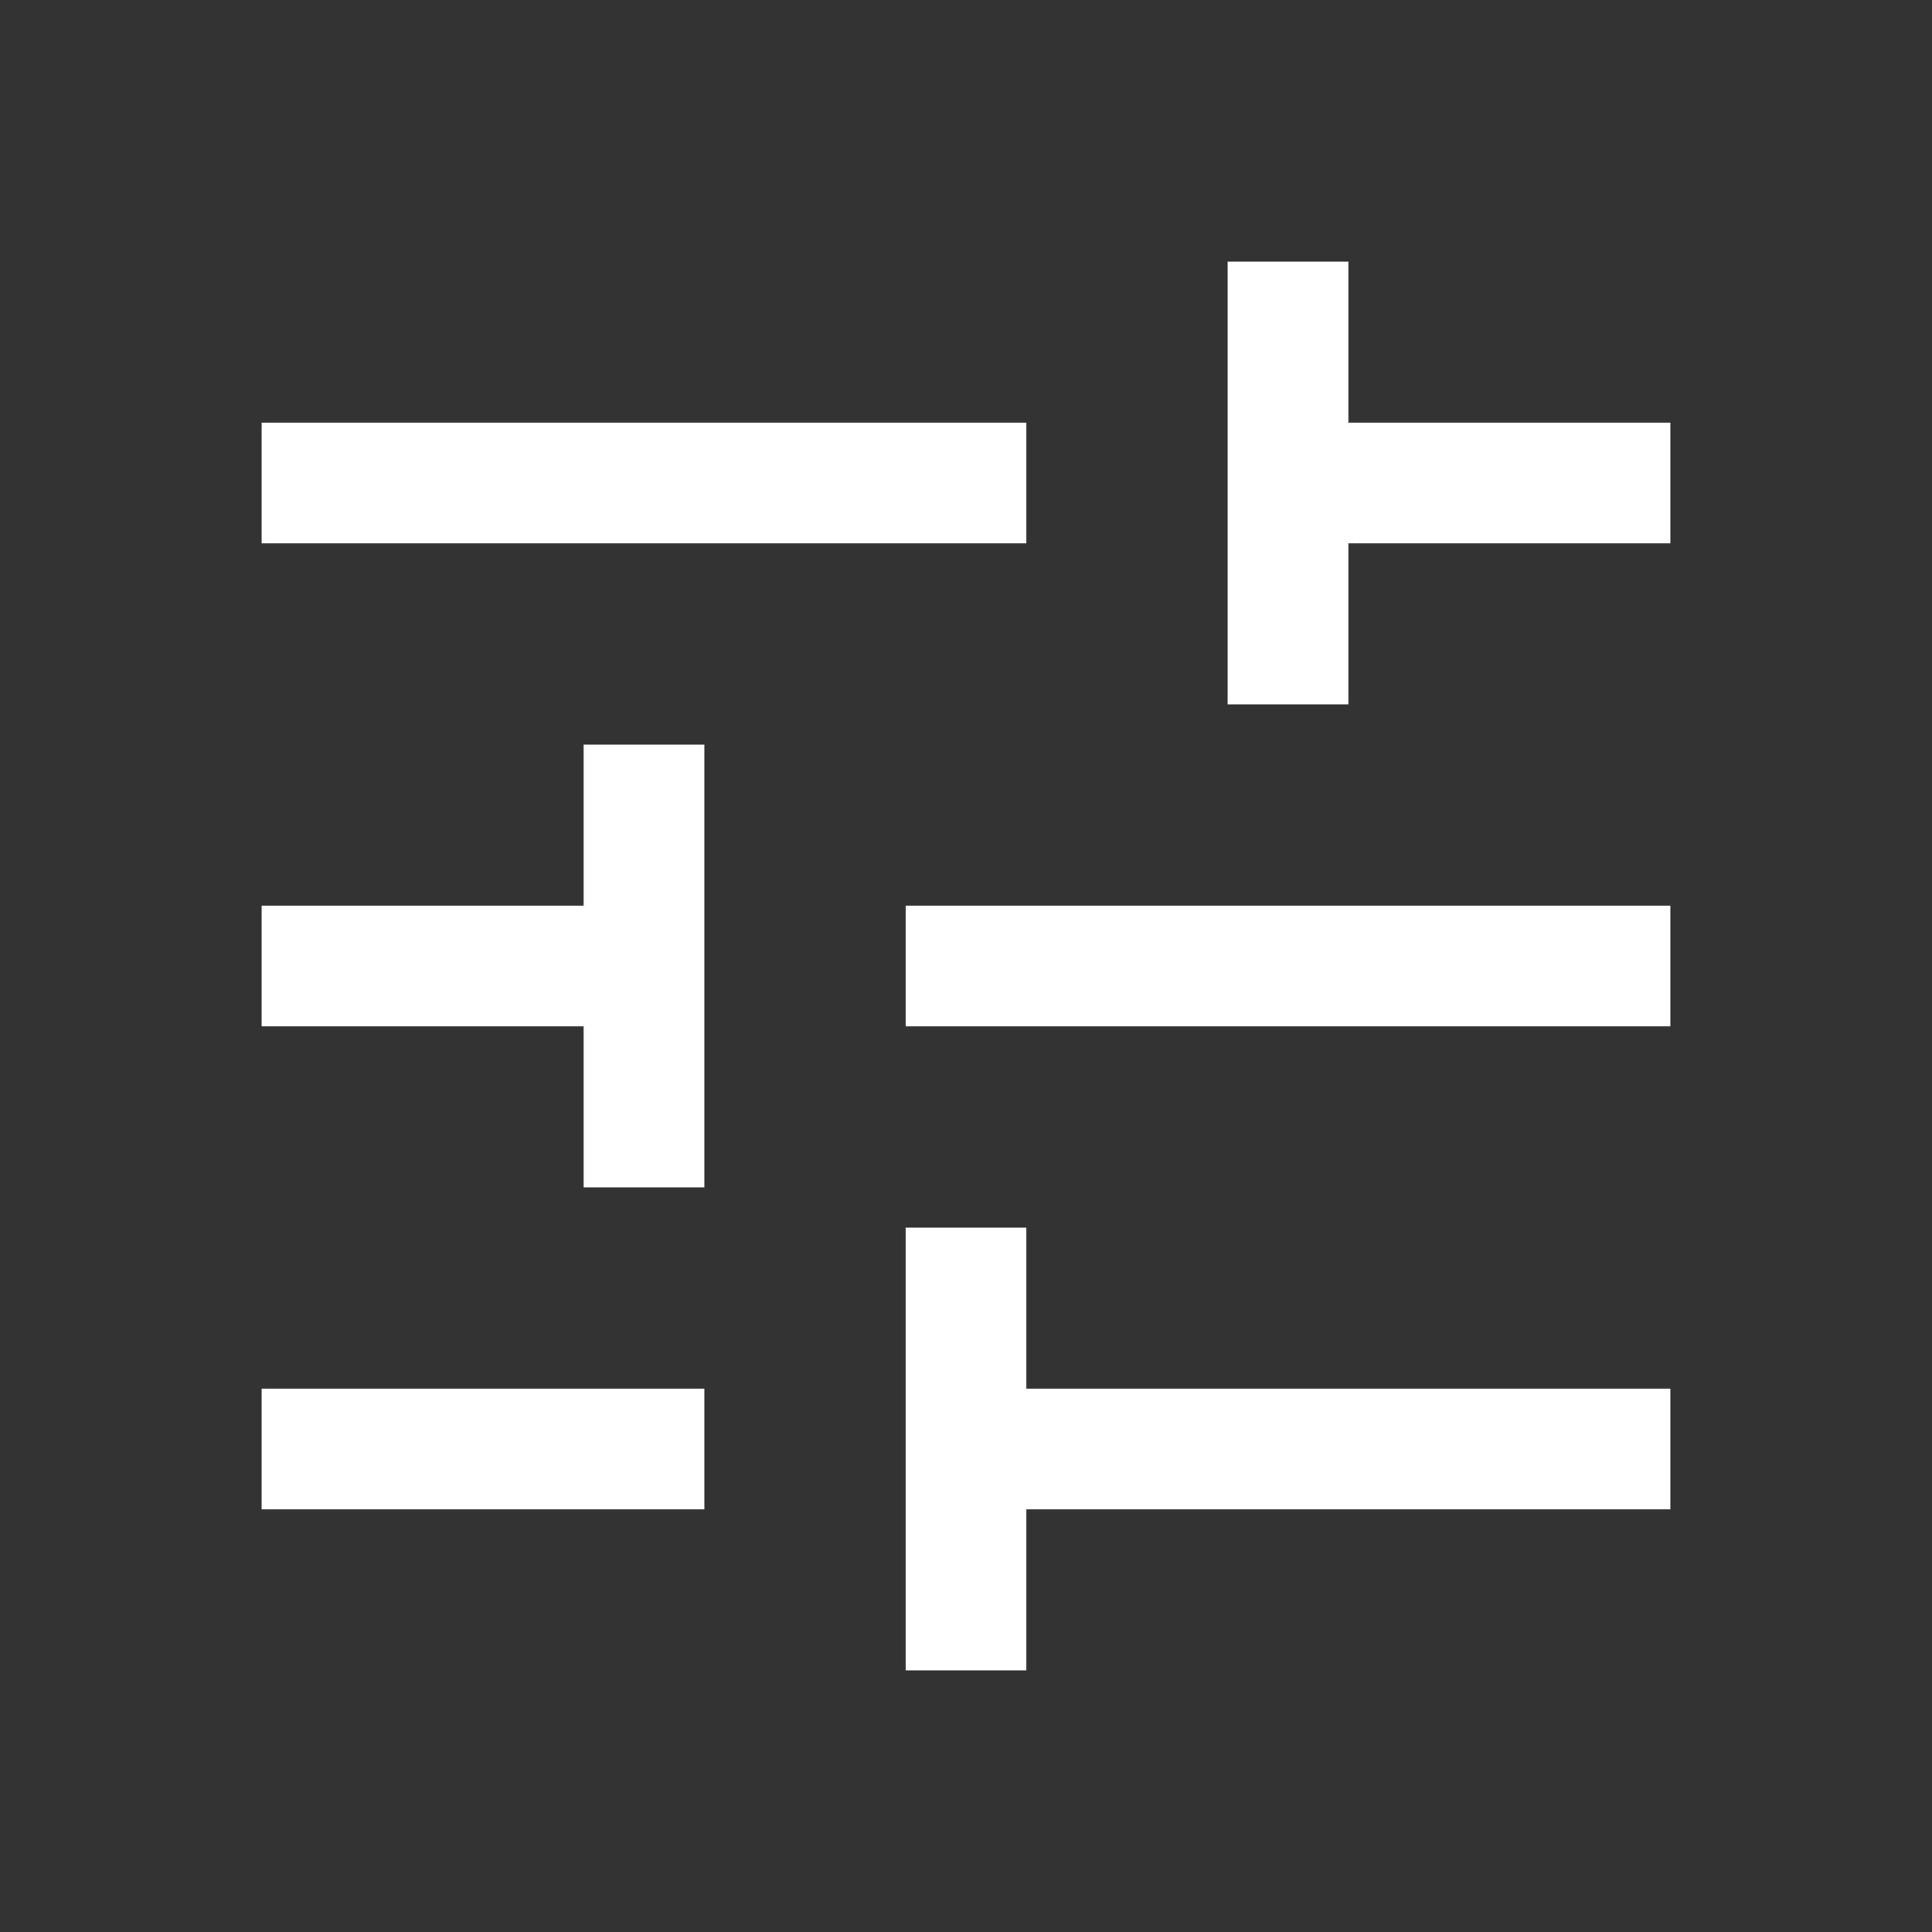
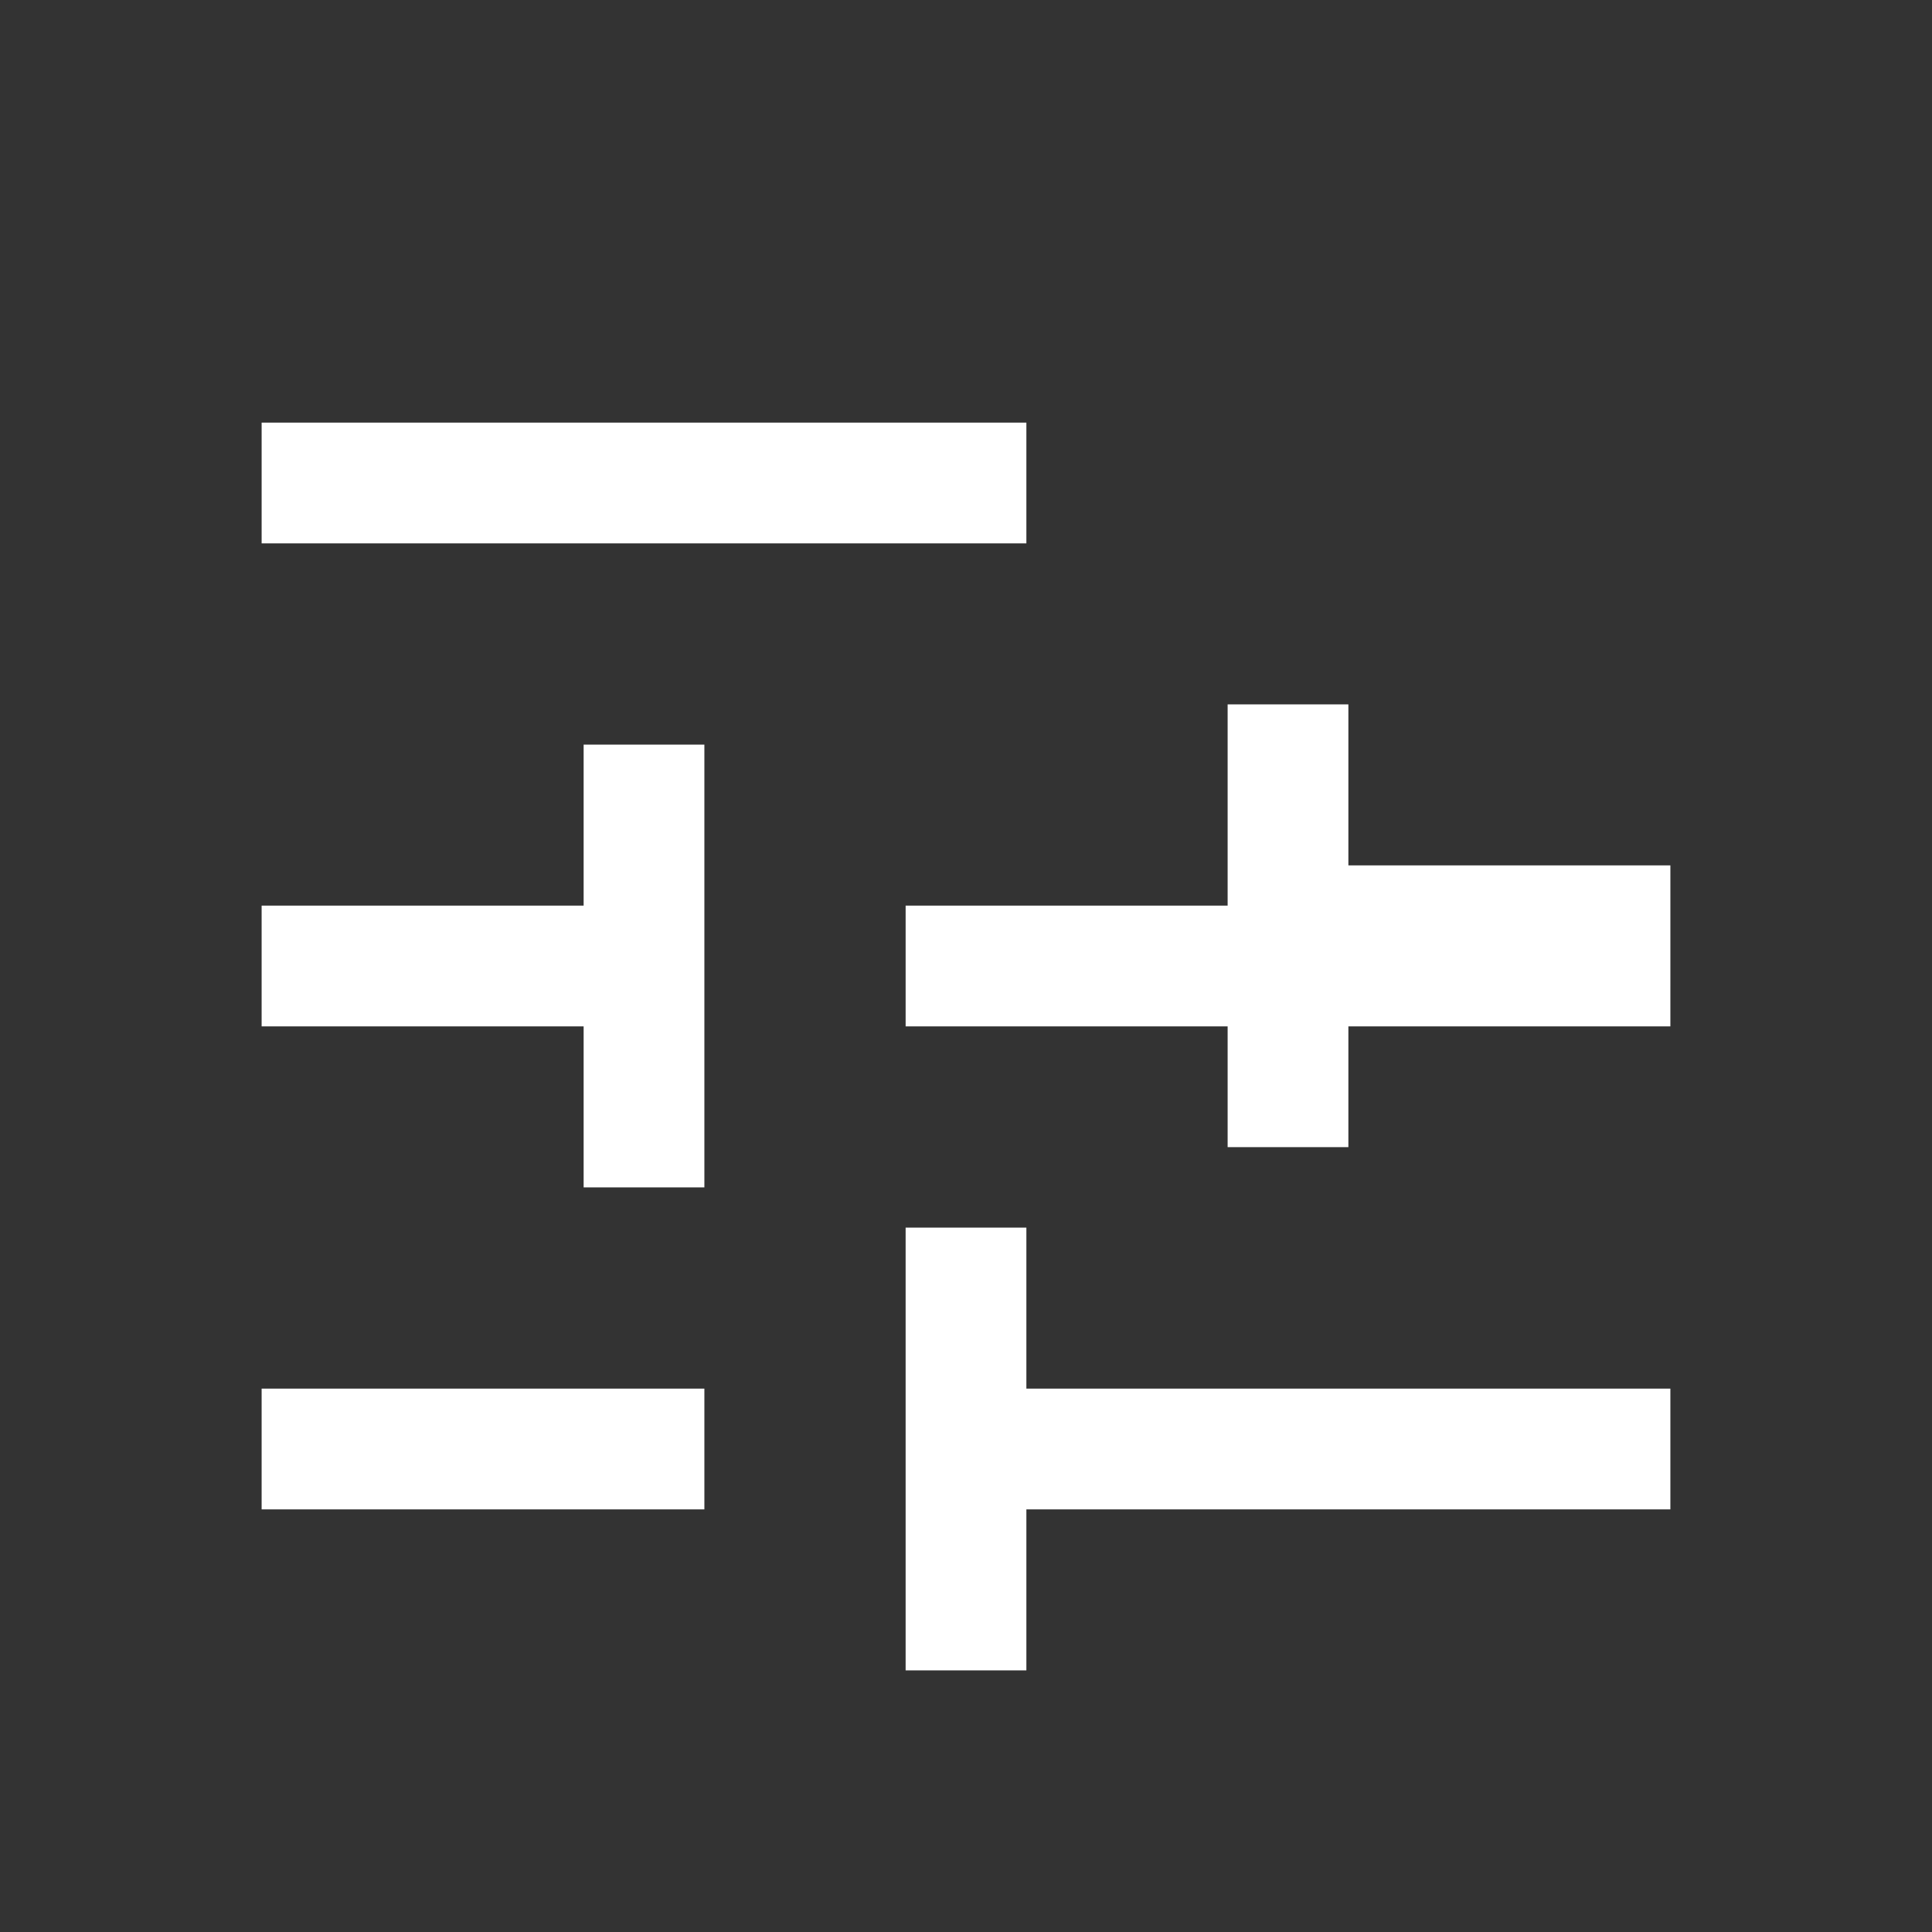
<svg xmlns="http://www.w3.org/2000/svg" id="SvgjsSvg1031" width="288" height="288" version="1.1">
  <rect width="100%" height="100%" fill="#333333" stroke="none" />
  <defs id="SvgjsDefs1032" />
  <g id="SvgjsG1033">
    <svg viewBox="0 -960 960 960" width="288" height="288">
-       <path d="M450.001-130.001v-219.998h59.998v80h320v59.998h-320v80h-59.998Zm-320-80v-59.998h219.998v59.998H130.001Zm160-160v-80h-160v-59.998h160v-80h59.998v219.998h-59.998Zm160-80v-59.998h379.998v59.998H450.001Zm160-160v-219.998h59.998v80h160v59.998h-160v80h-59.998Zm-480-80v-59.998h379.998v59.998H130.001Z" fill="#ffffff" class="color000 svgShape" />
+       <path d="M450.001-130.001v-219.998h59.998v80h320v59.998h-320v80h-59.998Zm-320-80v-59.998h219.998v59.998H130.001Zm160-160v-80h-160v-59.998h160v-80h59.998v219.998h-59.998Zm160-80v-59.998h379.998v59.998H450.001Zm160-160h59.998v80h160v59.998h-160v80h-59.998Zm-480-80v-59.998h379.998v59.998H130.001Z" fill="#ffffff" class="color000 svgShape" />
    </svg>
  </g>
</svg>